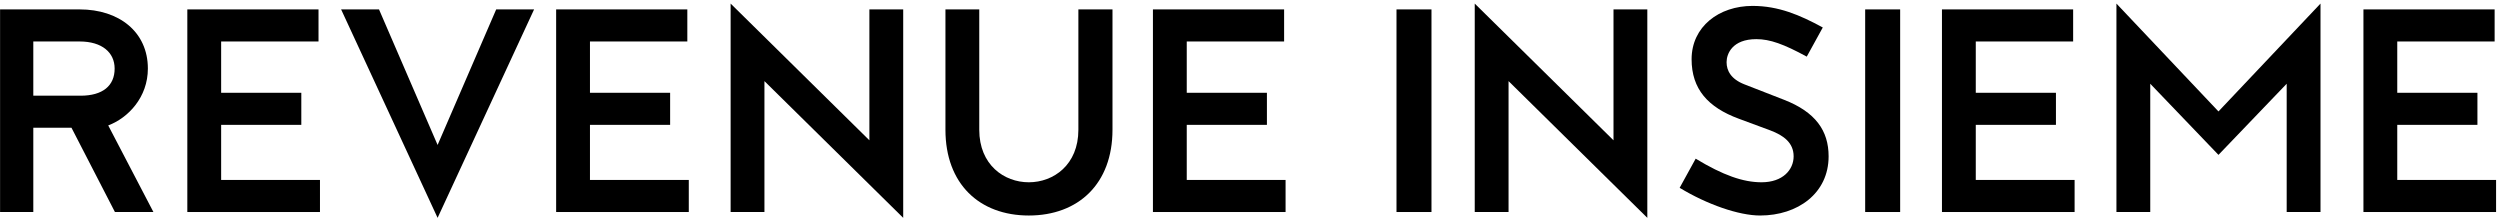
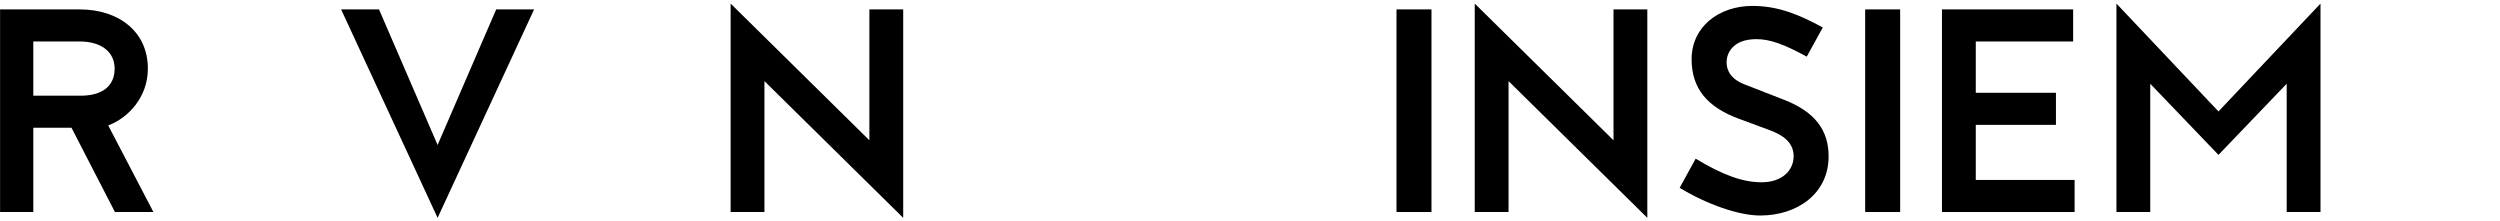
<svg xmlns="http://www.w3.org/2000/svg" width="566" height="50" viewBox="0 0 566 50" fill="none">
-   <path d="M535.083 2.13H564.783V9.39H542.739V21.006H560.889V28.266H542.739V40.74H565.113V48H535.083V2.13Z" fill="black" />
  <path d="M502.261 25.23L525.361 0.81V48H517.705V18.96L502.261 35.064L486.817 18.96V48H479.161V0.81L502.261 25.23Z" fill="black" />
  <path d="M439.659 2.13H469.359V9.39H447.315V21.006H465.465V28.266H447.315V40.74H469.689V48H439.659V2.13Z" fill="black" />
  <path d="M422.275 2.13H430.195V48H422.275V2.13Z" fill="black" />
  <path d="M396.772 1.338C402.646 1.338 407.464 3.384 412.678 6.222L409.048 12.822C403.834 9.984 400.732 8.862 397.63 8.862C392.218 8.862 390.898 12.162 390.898 14.076C390.898 15.99 391.888 17.904 394.924 19.092L403.9 22.59C411.028 25.362 413.998 29.586 413.998 35.394C413.998 43.776 407.002 48.792 398.488 48.792C393.67 48.792 386.476 46.284 380.272 42.522L383.902 35.922C390.106 39.684 394.66 41.268 398.818 41.268C403.636 41.268 406.078 38.43 406.078 35.394C406.078 32.292 403.768 30.642 400.798 29.52L393.67 26.88C386.674 24.306 382.978 20.148 382.978 13.416C382.978 6.024 389.182 1.338 396.772 1.338Z" fill="black" />
  <path d="M333.881 48V0.81L365.297 31.764V2.13H372.953V49.32L341.537 18.366V48H333.881Z" fill="black" />
  <path d="M316.167 2.13H324.087V48H316.167V2.13Z" fill="black" />
-   <path d="M261.023 2.13H290.723V9.39H268.679V21.006H286.829V28.266H268.679V40.74H291.053V48H261.023V2.13Z" fill="black" />
-   <path d="M244.145 2.13H251.867V29.388C251.867 41.598 244.145 48.792 232.925 48.792C221.705 48.792 214.049 41.598 214.049 29.388V2.13H221.705V29.388C221.705 37.308 227.315 41.268 232.925 41.268C238.535 41.268 244.145 37.308 244.145 29.388V2.13Z" fill="black" />
  <path d="M165.413 48V0.81L196.829 31.764V2.13H204.485V49.32L173.069 18.366V48H165.413Z" fill="black" />
-   <path d="M125.911 2.13H155.611V9.39H133.567V21.006H151.717V28.266H133.567V40.74H155.941V48H125.911V2.13Z" fill="black" />
  <path d="M112.339 2.13H120.919L99.073 49.32L77.227 2.13H85.807L99.073 32.82L112.339 2.13Z" fill="black" />
-   <path d="M42.411 2.13H72.111V9.39H50.067V21.006H68.217V28.266H50.067V40.74H72.441V48H42.411V2.13Z" fill="black" />
  <path d="M0.016 2.13H18.034C26.944 2.13 33.478 7.212 33.478 15.528C33.478 21.996 29.056 26.682 24.502 28.398L34.732 48H26.02L16.186 28.926H7.54V48H0.016V2.13ZM18.034 9.39H7.54V21.666H18.232C23.248 21.666 25.954 19.422 25.954 15.528C25.954 11.898 23.116 9.39 18.034 9.39Z" fill="black" />
</svg>